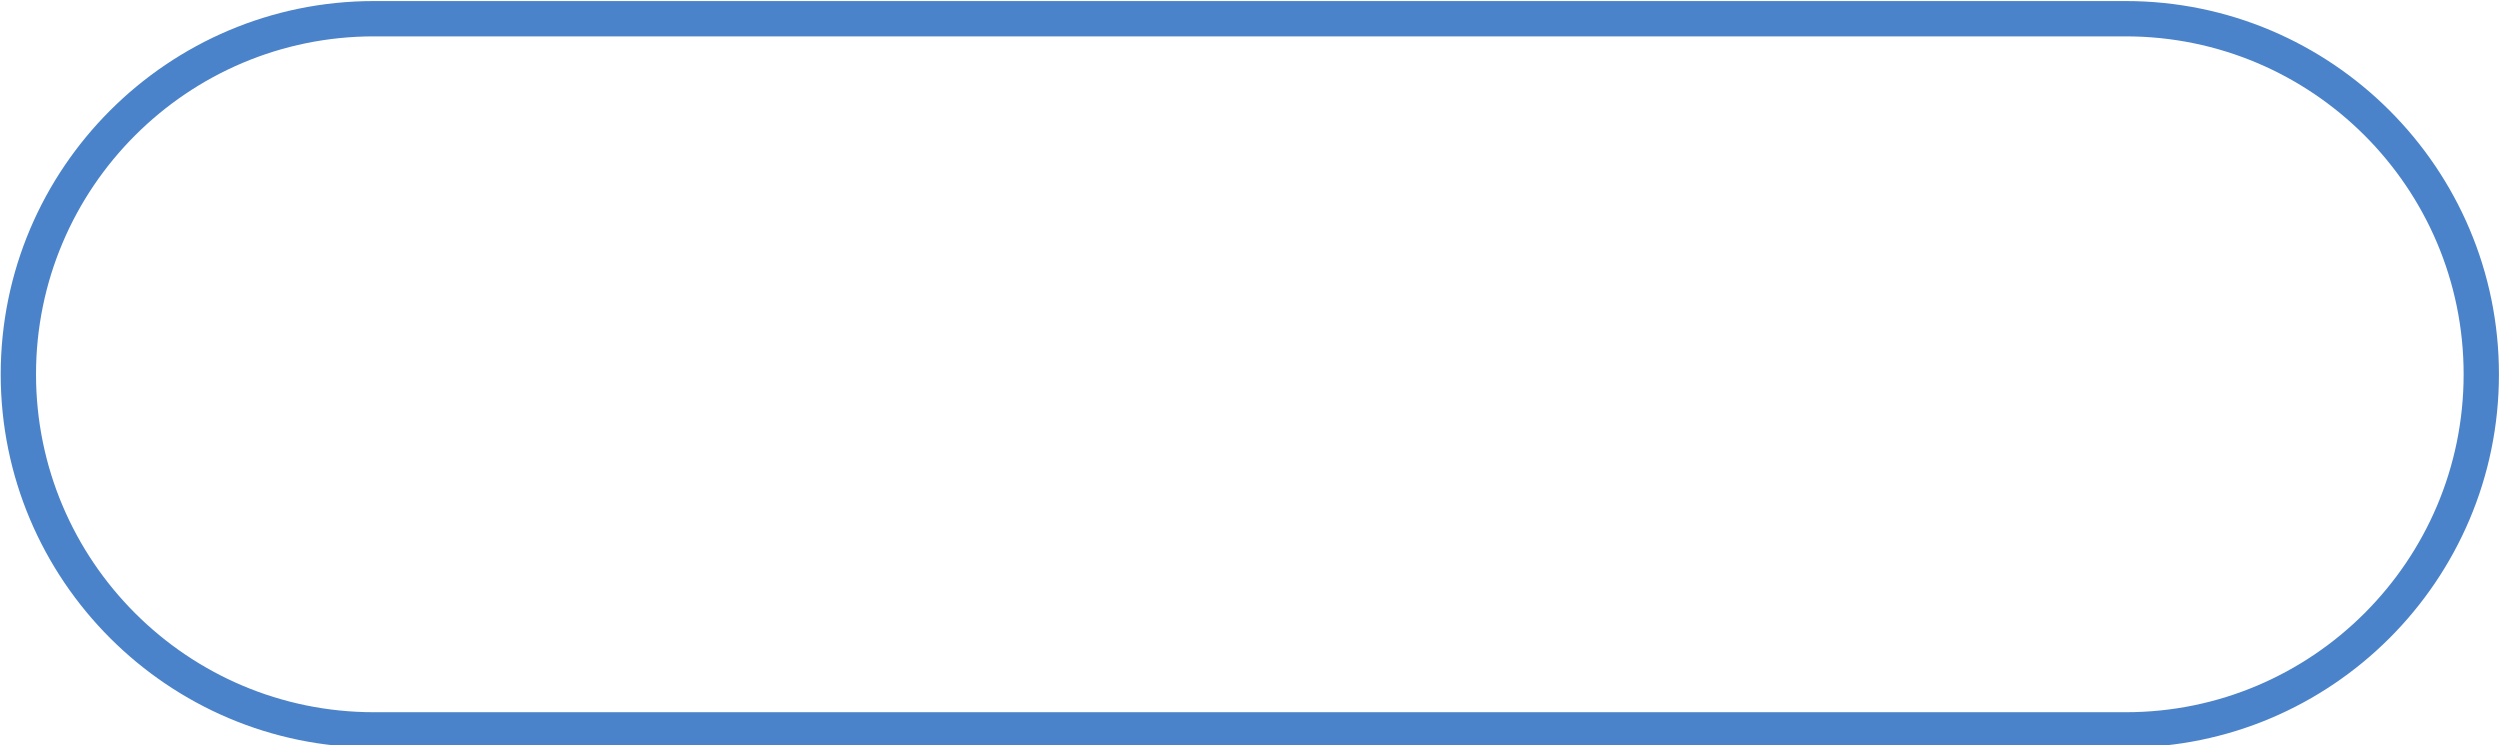
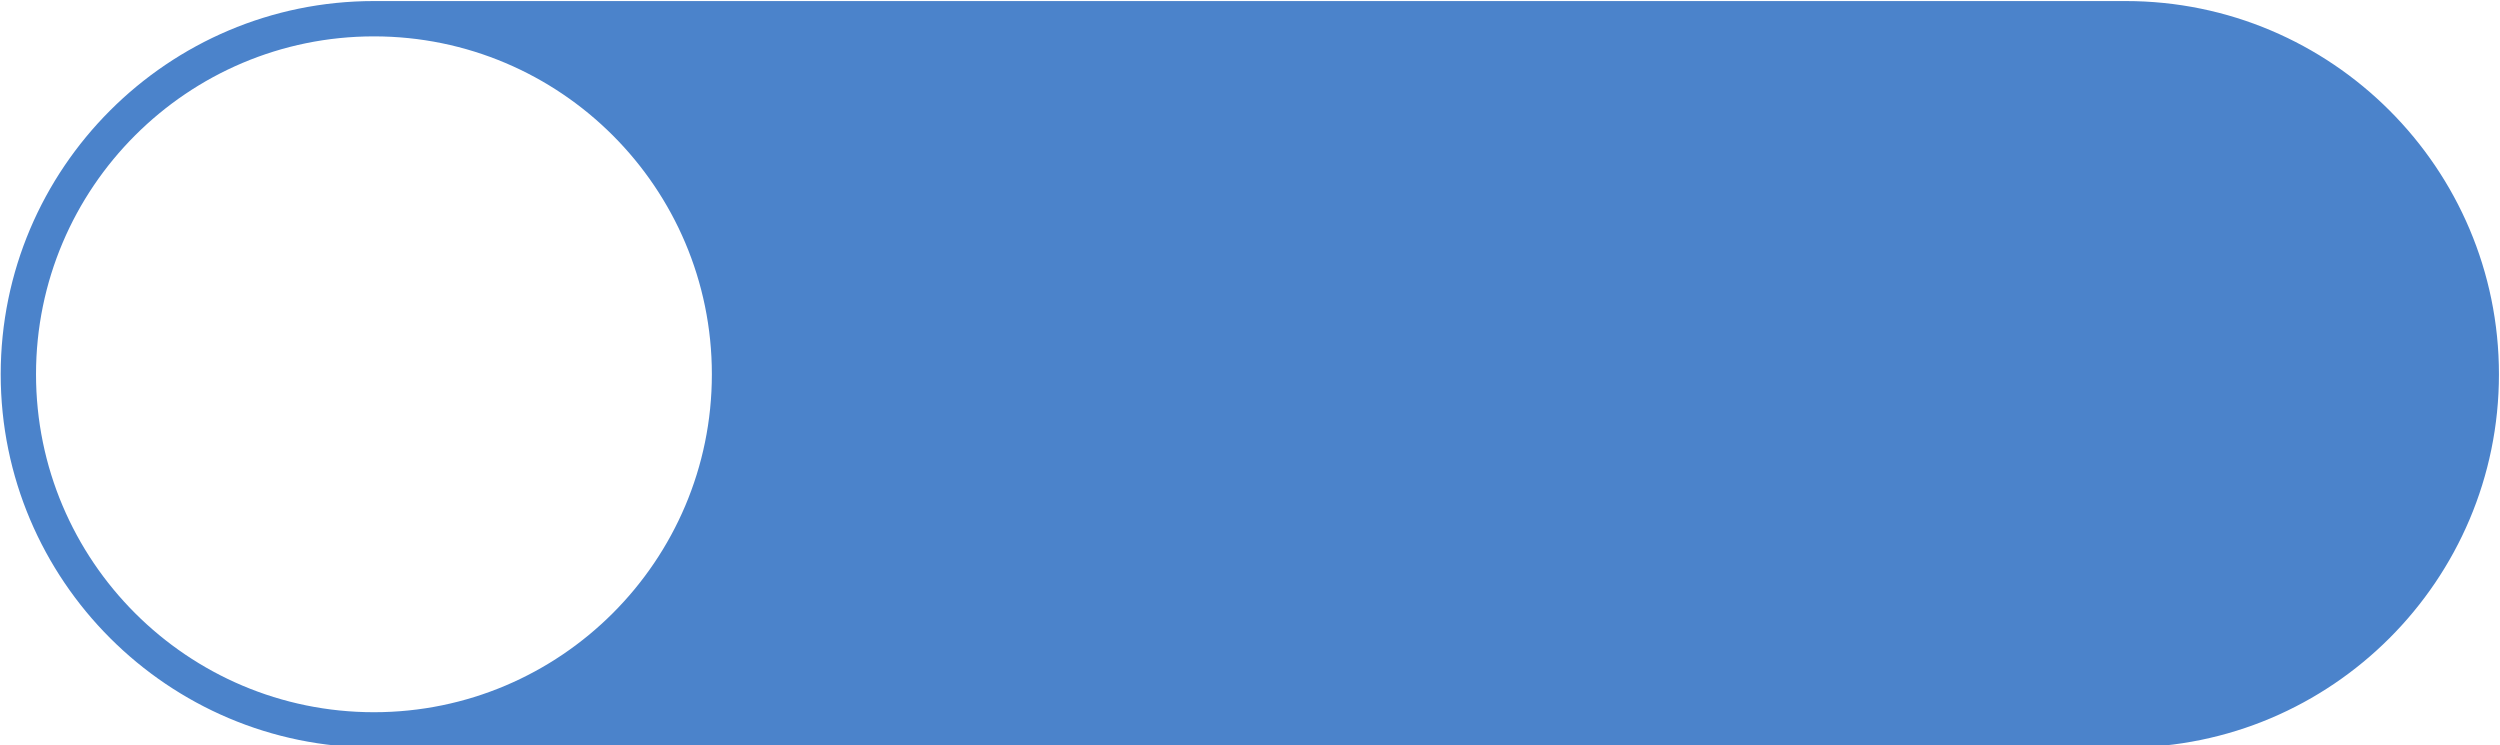
<svg xmlns="http://www.w3.org/2000/svg" fill="#000000" height="21.1" preserveAspectRatio="xMidYMid meet" version="1" viewBox="13.3 37.9 70.8 21.1" width="70.8" zoomAndPan="magnify">
  <g id="change1_1">
-     <path d="M73.5,59.07H23.89c-5.83,0-10.57-4.74-10.57-10.57s4.74-10.57,10.57-10.57H73.5c5.83,0,10.57,4.74,10.57,10.57 S79.33,59.07,73.5,59.07z M23.89,38.93c-5.28,0-9.57,4.29-9.57,9.57s4.29,9.57,9.57,9.57H73.5c5.28,0,9.57-4.29,9.57-9.57 s-4.29-9.57-9.57-9.57H23.89z" fill="#4b83cb" />
+     <path d="M73.5,59.07H23.89c-5.83,0-10.57-4.74-10.57-10.57s4.74-10.57,10.57-10.57H73.5c5.83,0,10.57,4.74,10.57,10.57 S79.33,59.07,73.5,59.07z M23.89,38.93c-5.28,0-9.57,4.29-9.57,9.57s4.29,9.57,9.57,9.57c5.28,0,9.57-4.29,9.57-9.57 s-4.29-9.57-9.57-9.57H23.89z" fill="#4b83cb" />
  </g>
</svg>